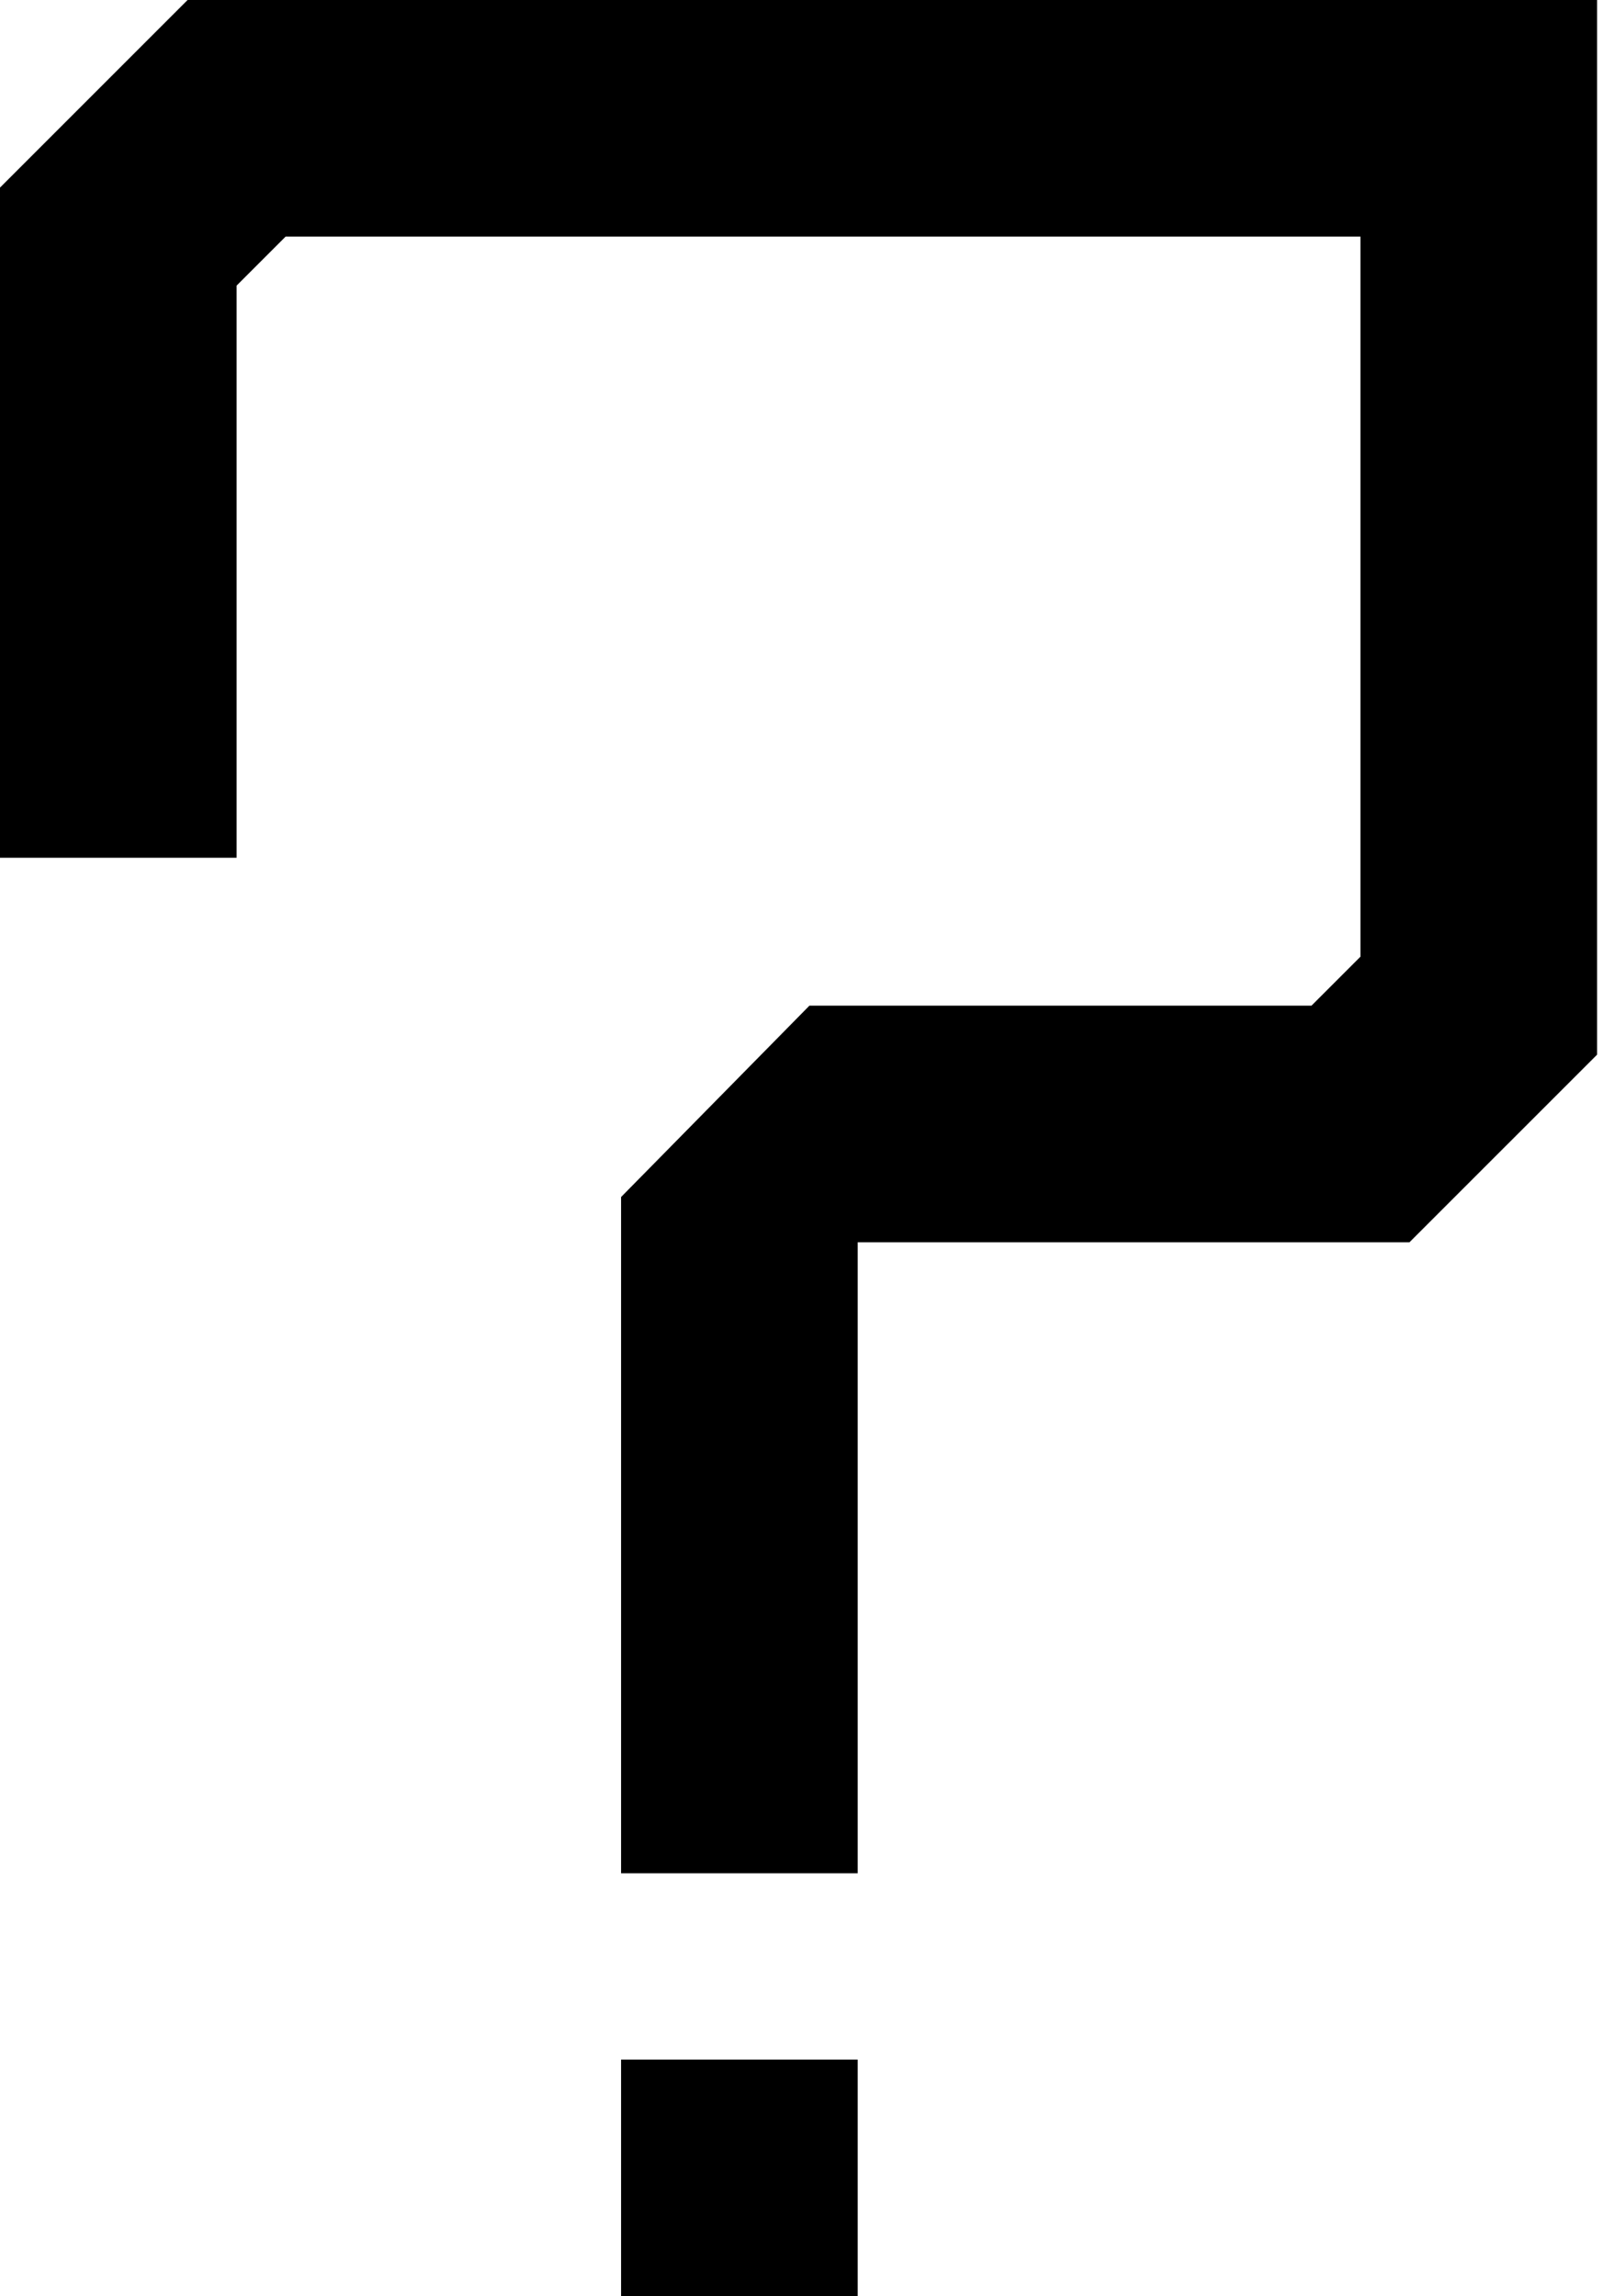
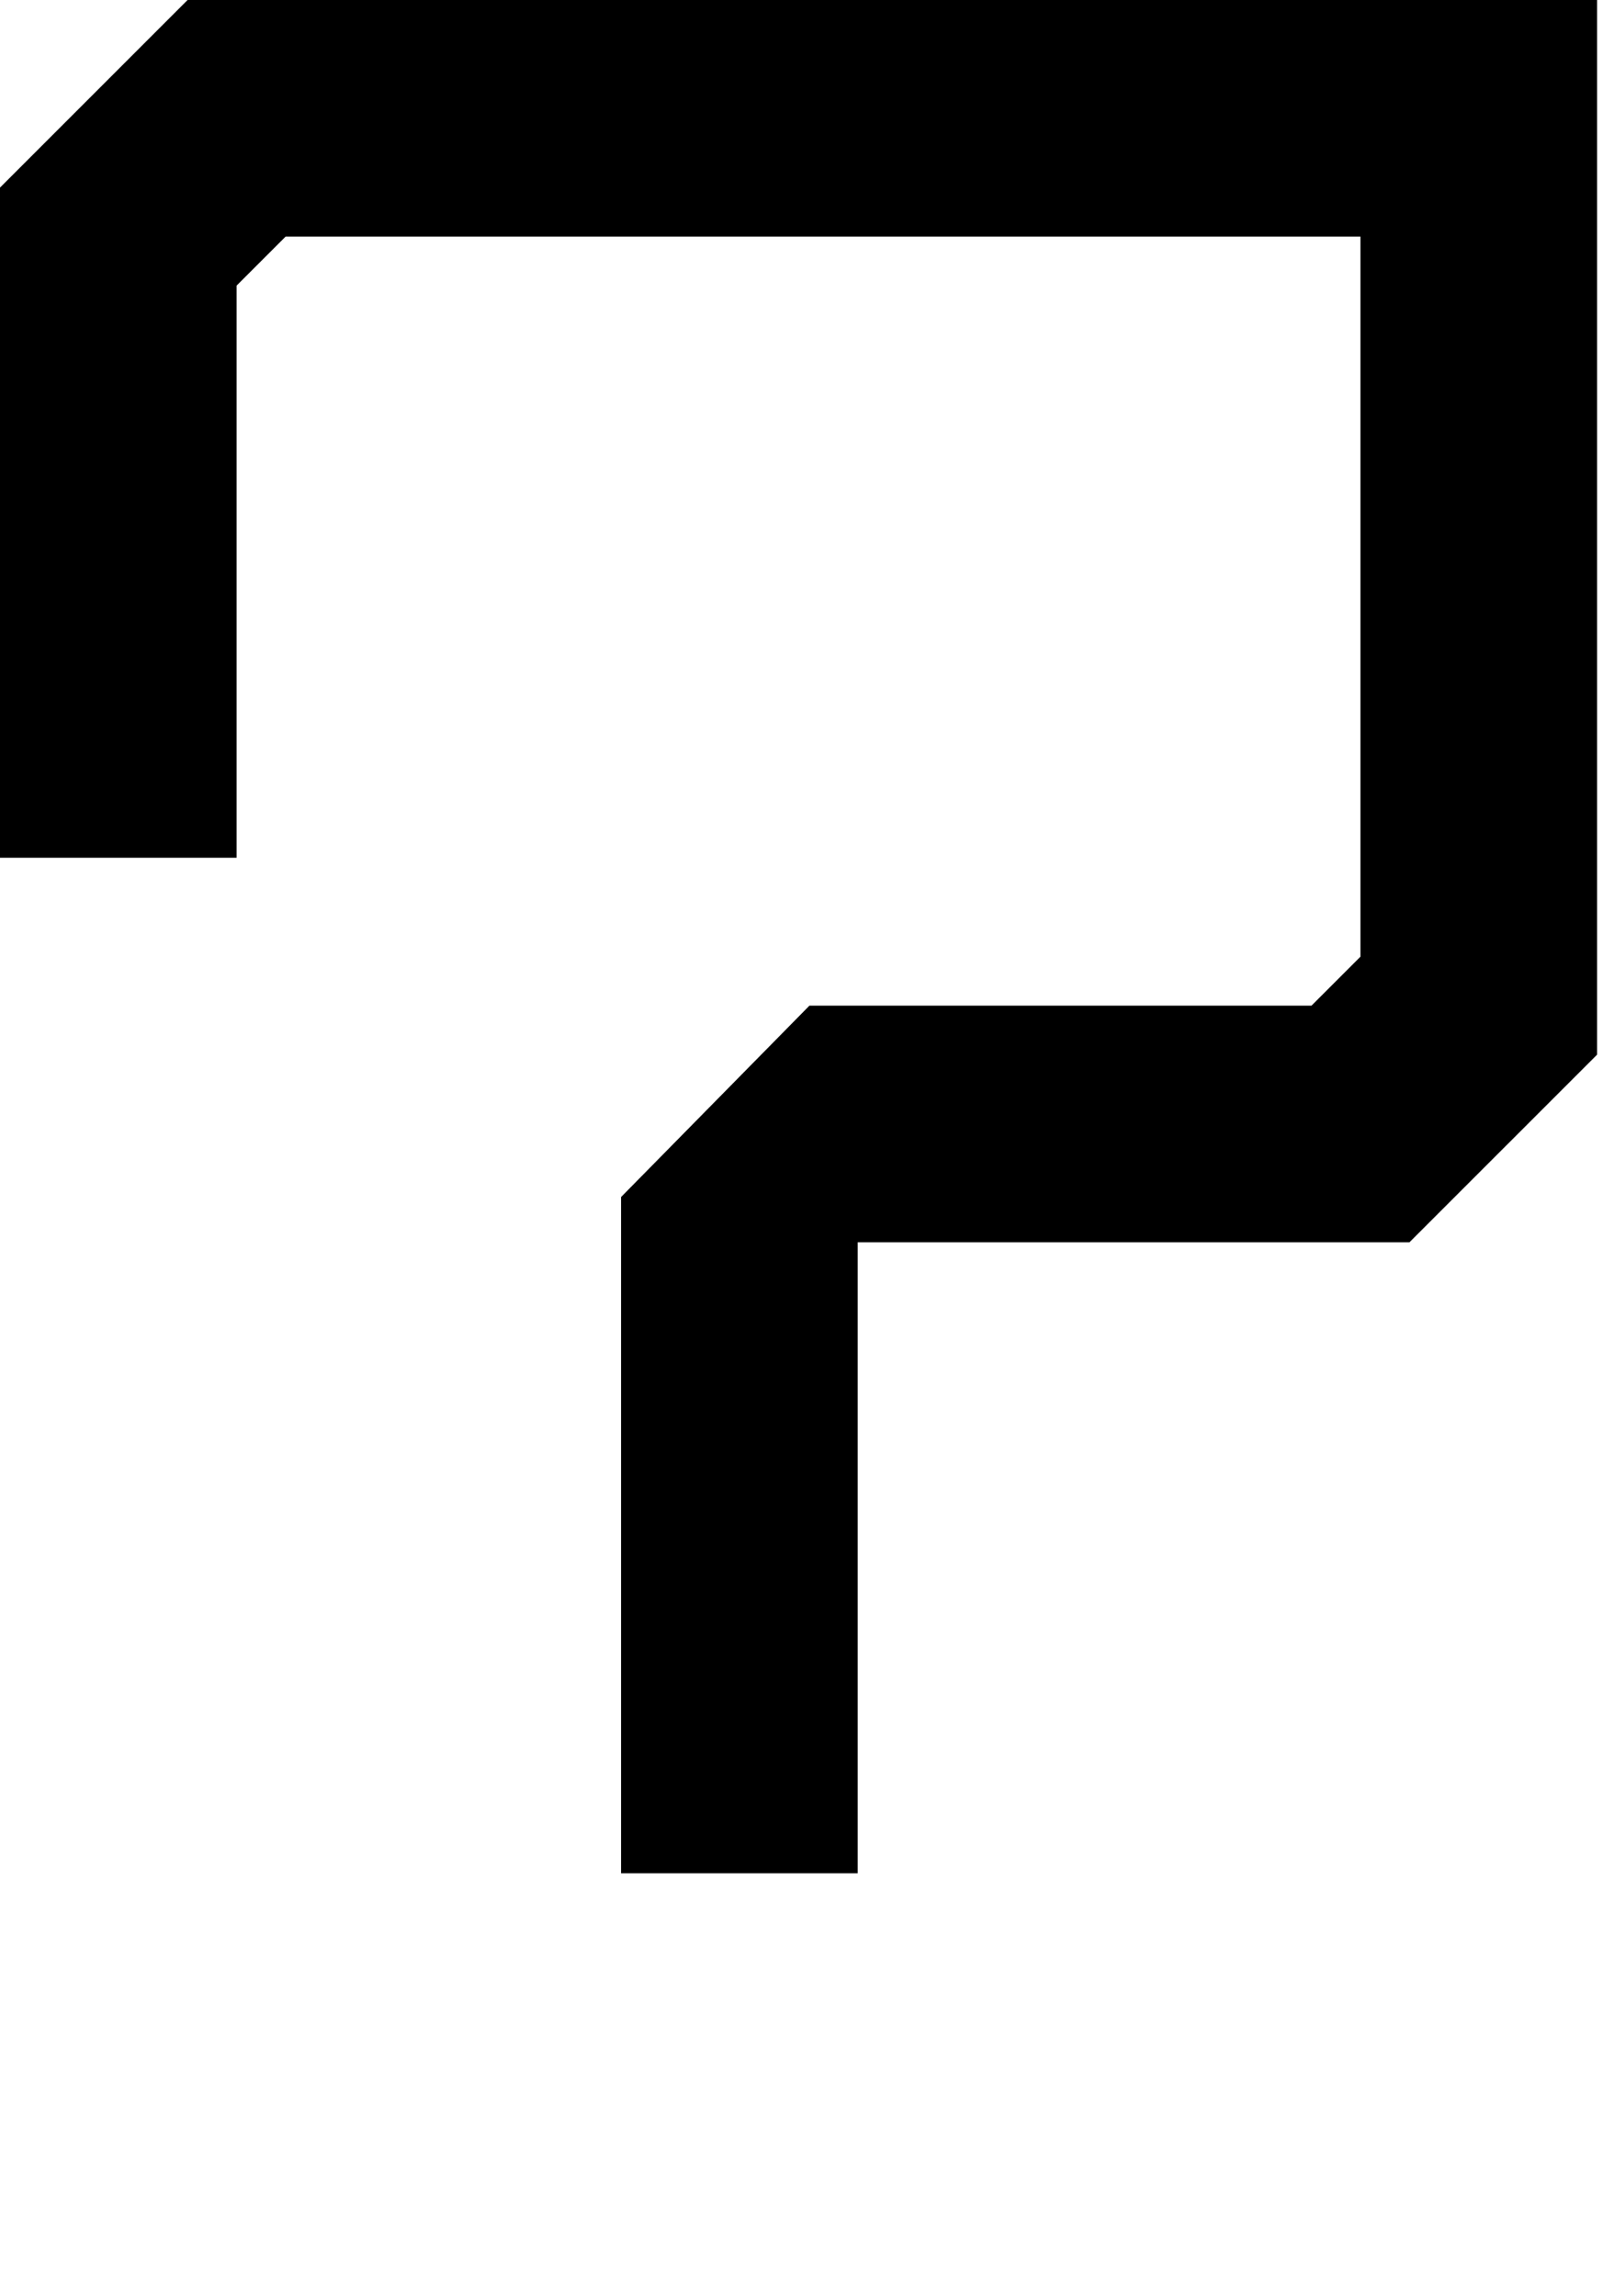
<svg xmlns="http://www.w3.org/2000/svg" width="71" height="101" viewBox="0 0 71 101" fill="none">
-   <path d="M27.321 101V93.194V90.592H37.73L37.73 98.398V101H27.321Z" fill="black" />
  <path d="M70.255 0V46.39L62.002 54.642H37.73V82.397H27.321V52.652L35.607 44.234H57.692L59.847 42.079V10.408H12.563L10.408 12.563V37.729H0V8.252L8.252 0H70.255Z" fill="black" />
</svg>